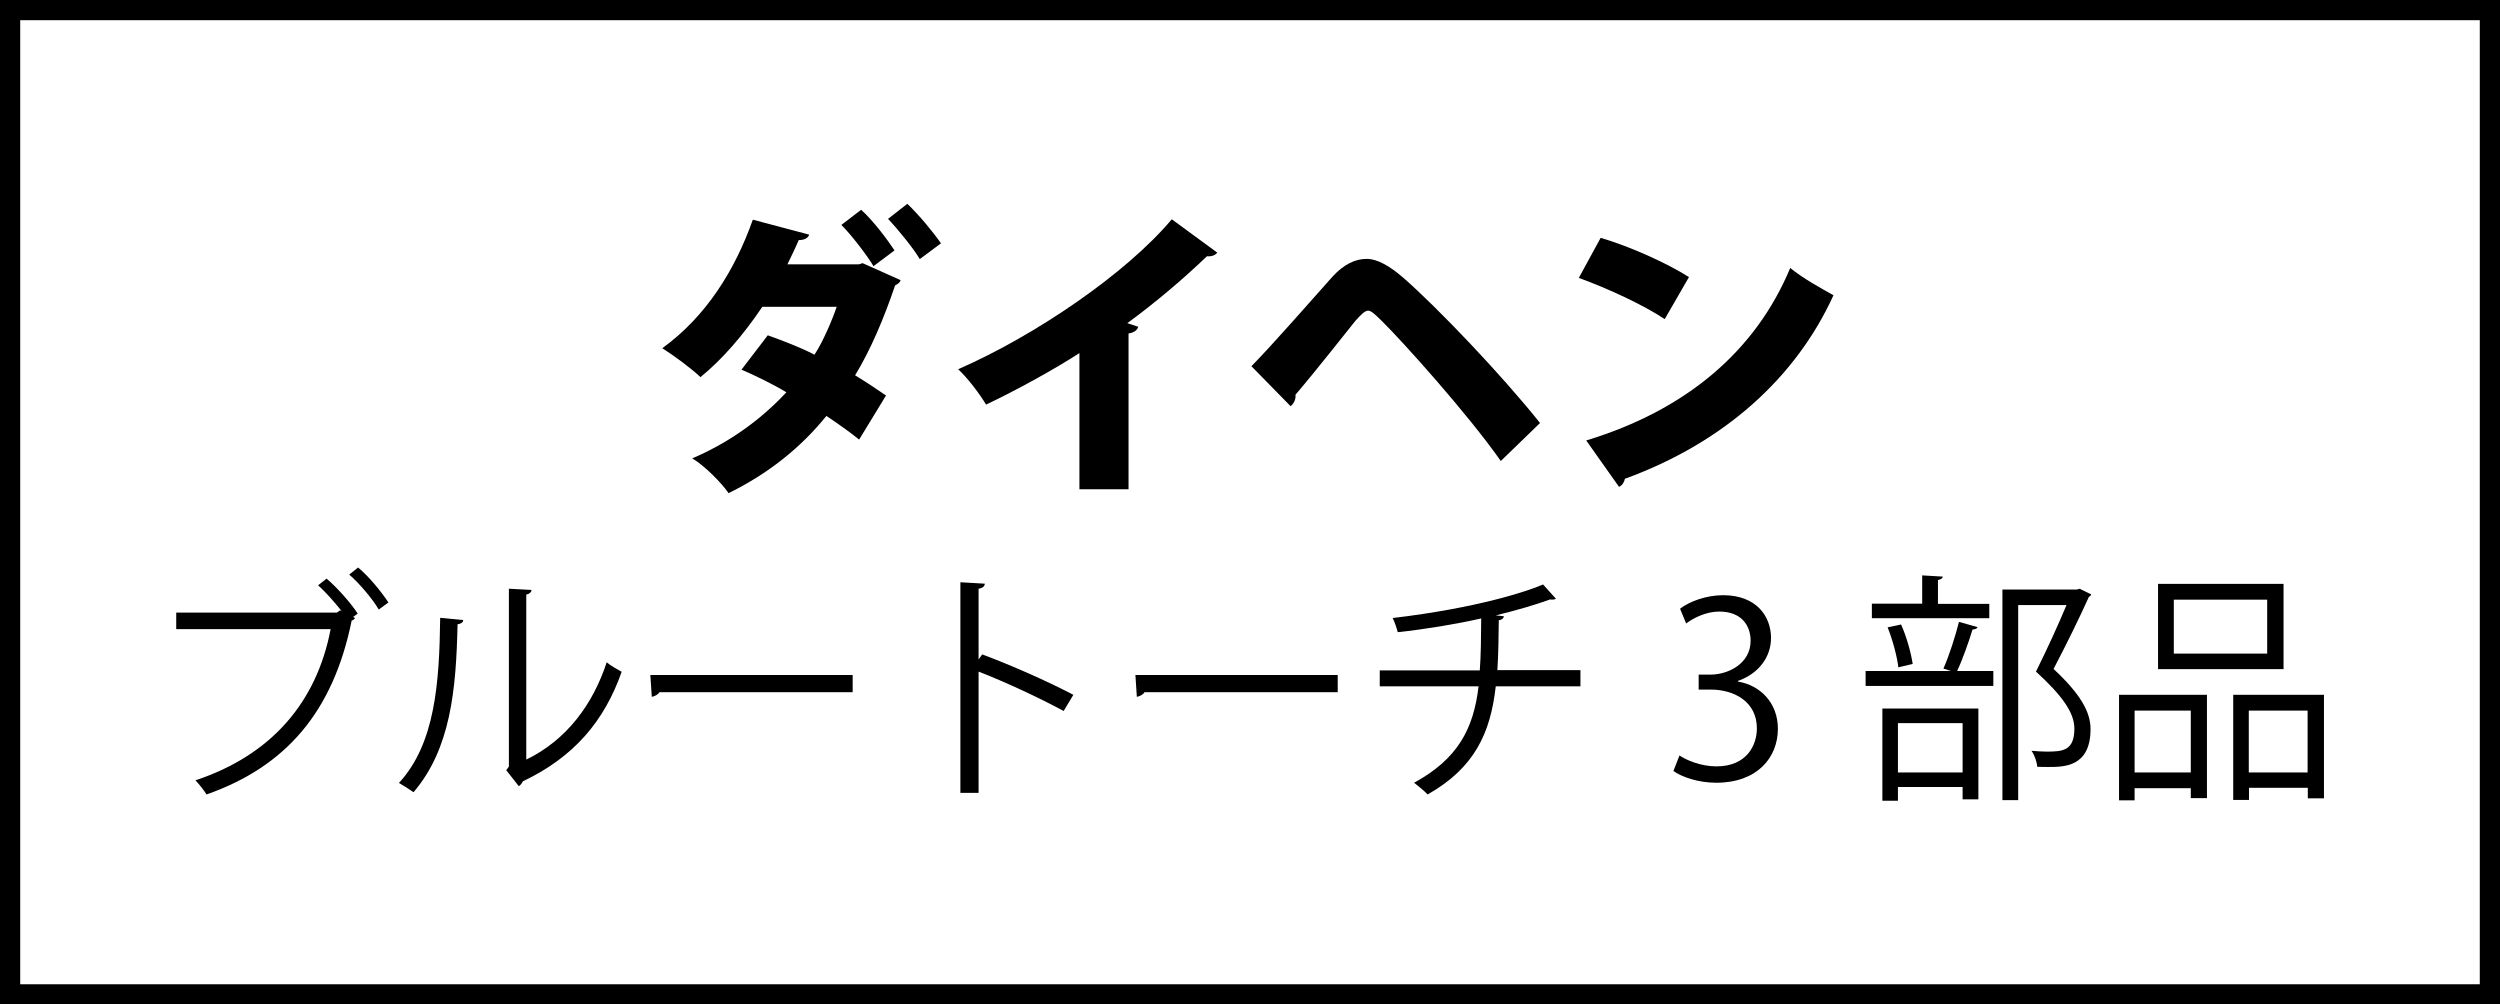
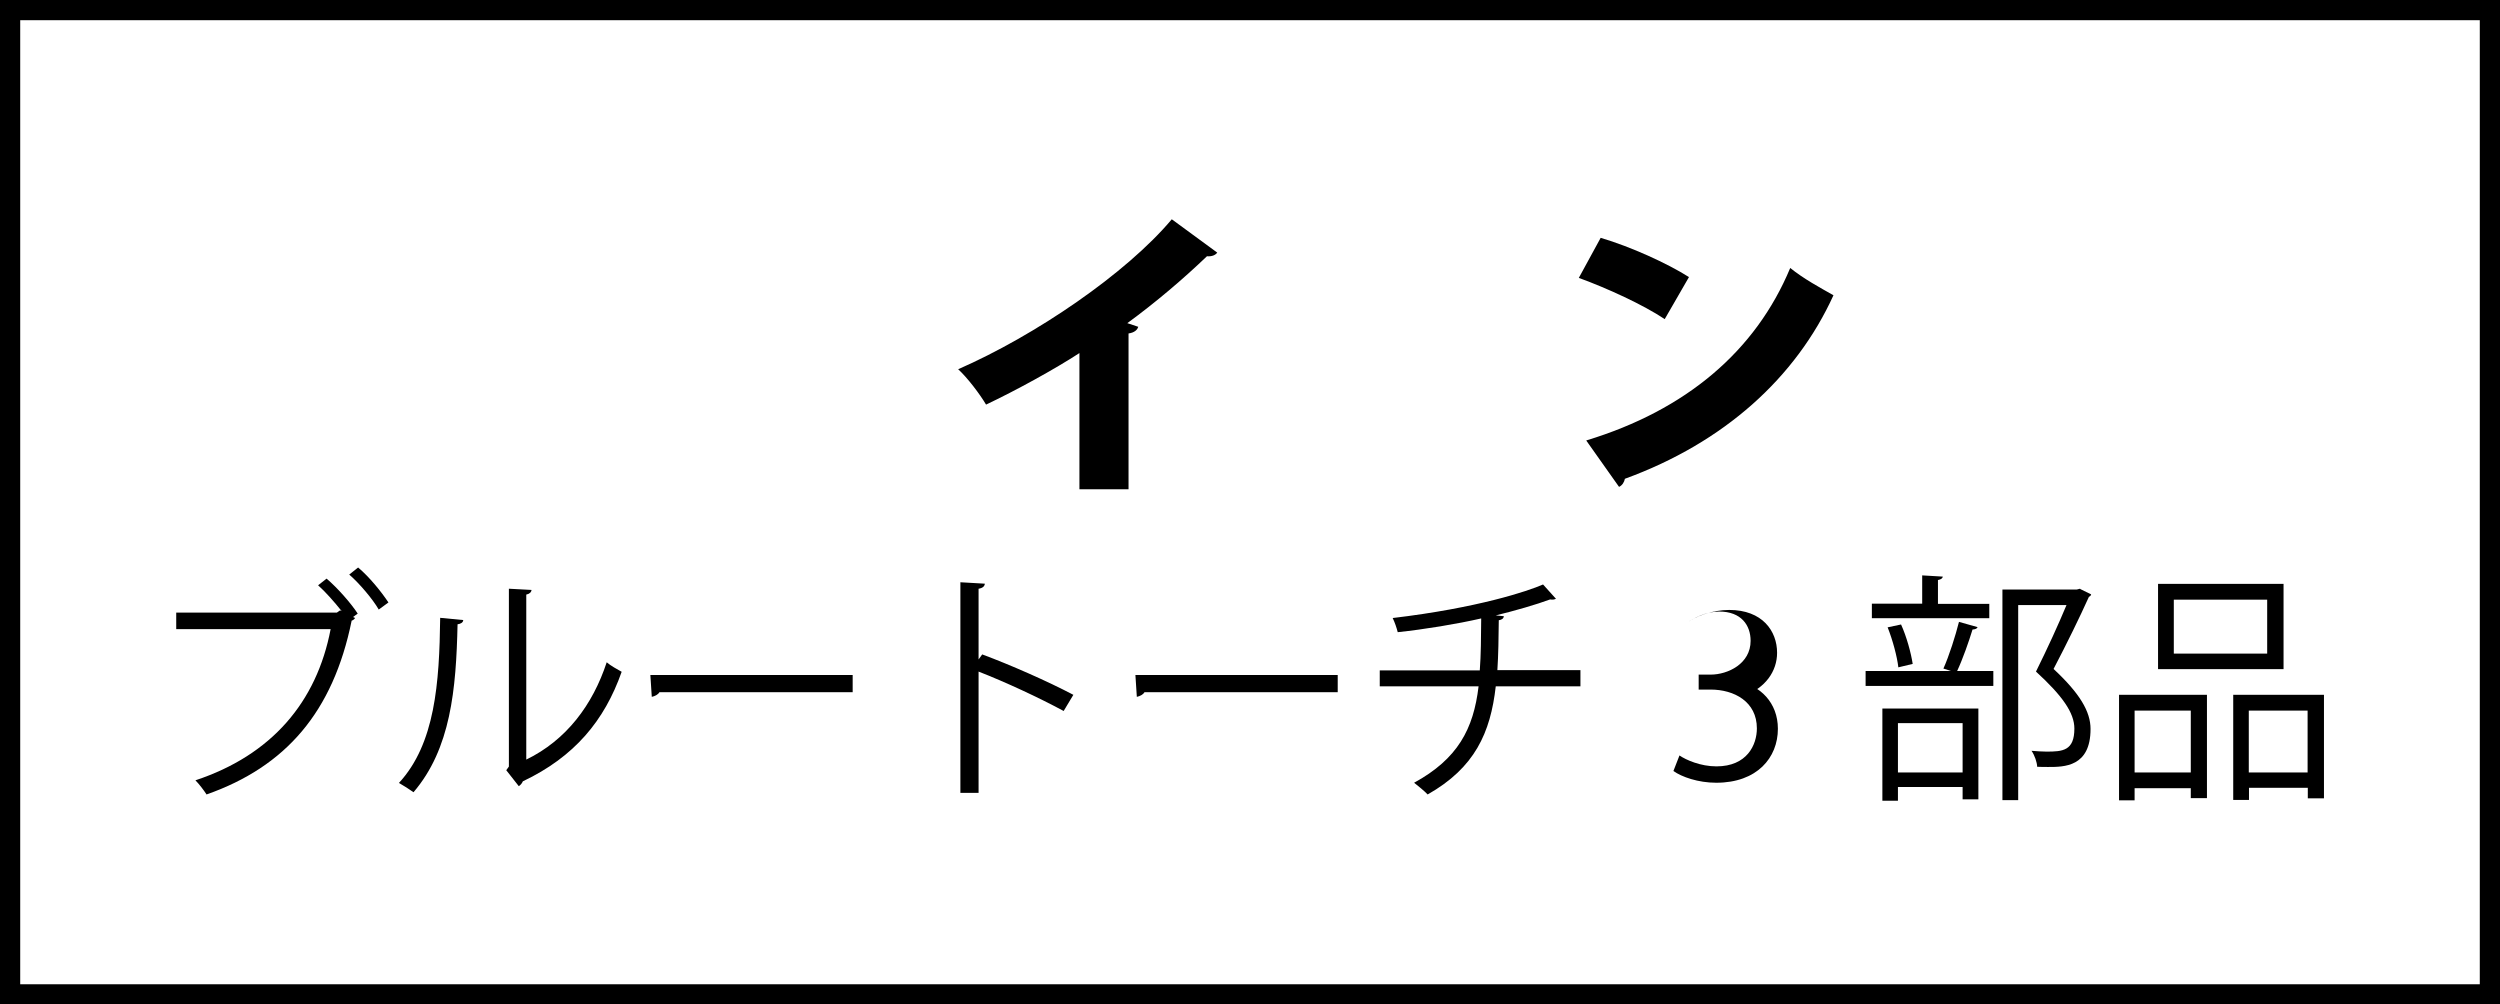
<svg xmlns="http://www.w3.org/2000/svg" id="_レイヤー_2" data-name="レイヤー 2" viewBox="0 0 123.7 49.7">
  <rect x="0" y="0" width="123.7" height="49.7" fill="#808080" stroke="none" />
  <defs>
    <style>
      .cls-1 {
        fill: #fff;
      }
    </style>
  </defs>
  <g>
    <rect class="cls-1" x=".5" y=".5" width="122.7" height="48.7" />
    <path d="M122.7,1v47.7H1V1h121.7M123.7,0H0v49.7h123.7V0h0Z" />
  </g>
  <g>
-     <path d="M44.56,13.87c-.04.12-.13.18-.27.25-.54,1.6-1.21,3.19-1.98,4.45.48.29,1.16.74,1.53,1l-1.33,2.18c-.39-.32-1.12-.84-1.62-1.17-1.29,1.6-2.92,2.88-4.84,3.82-.35-.51-1.21-1.38-1.8-1.72,1.77-.75,3.37-1.88,4.66-3.27-.66-.4-1.57-.84-2.22-1.12l1.3-1.7c.69.25,1.58.58,2.31.96.42-.63.9-1.77,1.1-2.37h-3.68c-.94,1.4-1.99,2.61-3.06,3.48-.44-.42-1.33-1.08-1.89-1.43,2.17-1.57,3.6-3.87,4.48-6.36l2.79.74c-.06.17-.24.27-.52.27-.14.34-.38.83-.56,1.2h3.54l.18-.06,1.88.84ZM42.61,10.38c.58.52,1.29,1.46,1.65,2.01l-1.04.78c-.31-.53-1.12-1.58-1.59-2.04l.98-.75ZM44.89,10.08c.57.54,1.29,1.41,1.67,1.96l-1.05.78c-.3-.52-1.11-1.51-1.57-1.99l.96-.75Z" />
    <path d="M53.41,17.47c-1.21.79-3.16,1.86-4.62,2.55-.3-.51-.92-1.33-1.38-1.75,3.82-1.67,8.32-4.74,10.57-7.42l2.25,1.65c-.09.12-.26.2-.51.18-1.17,1.12-2.53,2.28-3.94,3.31l.54.18c-.04.15-.19.29-.48.33v7.71h-2.43v-6.73Z" />
-     <path d="M61.94,18.1c1.06-1.08,2.97-3.27,4-4.42.55-.6,1.12-.87,1.68-.87s1.17.38,1.8.92c1.69,1.47,4.92,4.86,6.78,7.2l-1.94,1.88c-1.65-2.35-4.88-5.94-5.9-6.94-.33-.32-.51-.5-.67-.5-.17.01-.35.2-.63.51-.41.51-2.04,2.58-2.96,3.65.02.18-.04.4-.24.57l-1.94-1.98Z" />
    <path d="M79.21,11.77c1.48.44,3.27,1.25,4.36,1.94l-1.2,2.08c-1.06-.71-2.85-1.53-4.25-2.04l1.08-1.98ZM78.5,21.79c4.93-1.5,8.37-4.42,10.08-8.53.67.54,1.47.97,2.14,1.35-1.86,4.08-5.41,7.29-10.32,9.08-.03.16-.13.33-.29.4l-1.62-2.29Z" />
    <path d="M16.9,30.23c-.35-.44-.8-.95-1.16-1.27l.42-.33c.54.46,1.2,1.21,1.54,1.73l-.23.17.1.05c-.04.06-.1.11-.17.13-.92,4.52-3.26,7.22-7.18,8.6-.14-.22-.38-.53-.55-.7,3.77-1.25,6-3.87,6.69-7.48h-7.64v-.82h7.95l.16-.11.08.04ZM18.74,30.16c-.3-.52-.97-1.31-1.46-1.73l.44-.35c.55.46,1.15,1.2,1.5,1.73l-.48.35Z" />
    <path d="M22.92,30.69c-.01.11-.12.18-.28.2-.07,3.23-.34,6.16-2.18,8.31-.19-.14-.48-.32-.72-.46,1.79-1.94,2-4.94,2.04-8.17l1.14.11ZM26.03,37.59c2-.97,3.3-2.72,3.99-4.82.18.16.54.36.74.47-.85,2.42-2.34,4.21-4.89,5.42-.04.1-.12.19-.2.24l-.62-.79.13-.18v-8.8l1.12.06c-.01.11-.1.2-.26.23v8.18Z" />
    <path d="M32.18,33.4h10.01v.85h-9.56c-.07.12-.23.2-.38.23l-.07-1.08Z" />
    <path d="M52.63,35.18c-1.22-.66-2.9-1.44-4.21-1.95v6h-.9v-10.42l1.21.07c-.01.13-.11.22-.31.25v3.5l.18-.25c1.4.52,3.26,1.34,4.51,2l-.48.8Z" />
    <path d="M56.18,33.4h10.01v.85h-9.56c-.07.12-.23.2-.38.23l-.07-1.08Z" />
    <path d="M78.2,33.96h-4.19c-.26,2.3-1.04,4.03-3.37,5.35-.18-.19-.47-.42-.67-.58,2.16-1.18,2.94-2.66,3.19-4.77h-4.89v-.79h4.95c.06-.79.06-1.61.07-2.57-1.22.28-2.81.54-4.13.68-.06-.23-.14-.47-.25-.7,4.21-.5,6.69-1.33,7.44-1.66l.64.71s-.1.04-.16.04c-.05,0-.08,0-.13-.01-.67.25-1.74.56-2.69.79l.4.04c-.01.11-.1.18-.25.2-.01.9-.02,1.71-.07,2.47h4.11v.79Z" />
-     <path d="M86.02,33.73c1.06.18,1.95,1.03,1.95,2.33,0,1.43-1.03,2.67-3.05,2.67-.9,0-1.71-.29-2.12-.58l.3-.77c.32.22,1.04.54,1.83.54,1.51,0,2-1.06,2-1.88,0-1.32-1.12-1.92-2.29-1.92h-.59v-.74h.59c.86,0,1.98-.54,1.98-1.67,0-.78-.47-1.45-1.55-1.45-.66,0-1.28.32-1.64.59l-.3-.73c.43-.34,1.27-.67,2.13-.67,1.64,0,2.37,1.04,2.37,2.12,0,.92-.59,1.75-1.63,2.12v.04Z" />
+     <path d="M86.02,33.73c1.06.18,1.95,1.03,1.95,2.33,0,1.43-1.03,2.67-3.05,2.67-.9,0-1.71-.29-2.12-.58l.3-.77c.32.22,1.04.54,1.83.54,1.51,0,2-1.06,2-1.88,0-1.32-1.12-1.92-2.29-1.92h-.59v-.74h.59c.86,0,1.98-.54,1.98-1.67,0-.78-.47-1.45-1.55-1.45-.66,0-1.28.32-1.64.59c.43-.34,1.27-.67,2.13-.67,1.64,0,2.37,1.04,2.37,2.12,0,.92-.59,1.75-1.63,2.12v.04Z" />
    <path d="M96.16,33.08c.28-.62.6-1.63.77-2.31l.92.26c-.02.07-.11.11-.25.12-.18.59-.48,1.45-.76,2.05h1.79v.74h-6.32v-.74h4.22l-.37-.12ZM98.43,29.87v.72h-5.81v-.72h2.49v-1.4l1.02.06c-.01.08-.08.14-.24.17v1.18h2.53ZM93.14,39.62v-4.56h4.75v4.49h-.78v-.61h-3.2v.68h-.77ZM94.06,30.89c.28.61.5,1.43.58,1.96l-.71.17c-.06-.53-.28-1.35-.53-1.98l.66-.14ZM97.11,35.78h-3.2v2.44h3.2v-2.44ZM102.94,29.15l.53.26c-.01.06-.06.1-.11.12-.46,1.02-1.09,2.31-1.75,3.57,1.3,1.21,1.83,2.11,1.83,2.97,0,1.88-1.31,1.88-2.09,1.88-.18,0-.37,0-.55-.01-.01-.22-.12-.56-.28-.79.26.02.52.04.74.04.8,0,1.38-.04,1.38-1.14,0-.78-.59-1.62-1.9-2.82.59-1.19,1.1-2.31,1.51-3.29h-2.39v9.65h-.78v-10.42h3.68l.16-.04Z" />
    <path d="M104.85,39.6v-5.22h4.35v5.11h-.8v-.49h-2.78v.6h-.77ZM108.4,35.16h-2.78v3.06h2.78v-3.06ZM112.99,28.89v4.22h-6.21v-4.22h6.21ZM112.18,32.34v-2.67h-4.62v2.67h4.62ZM110.49,34.38h4.5v5.12h-.8v-.52h-2.91v.6h-.78v-5.21ZM111.27,38.22h2.91v-3.06h-2.91v3.06Z" />
  </g>
</svg>